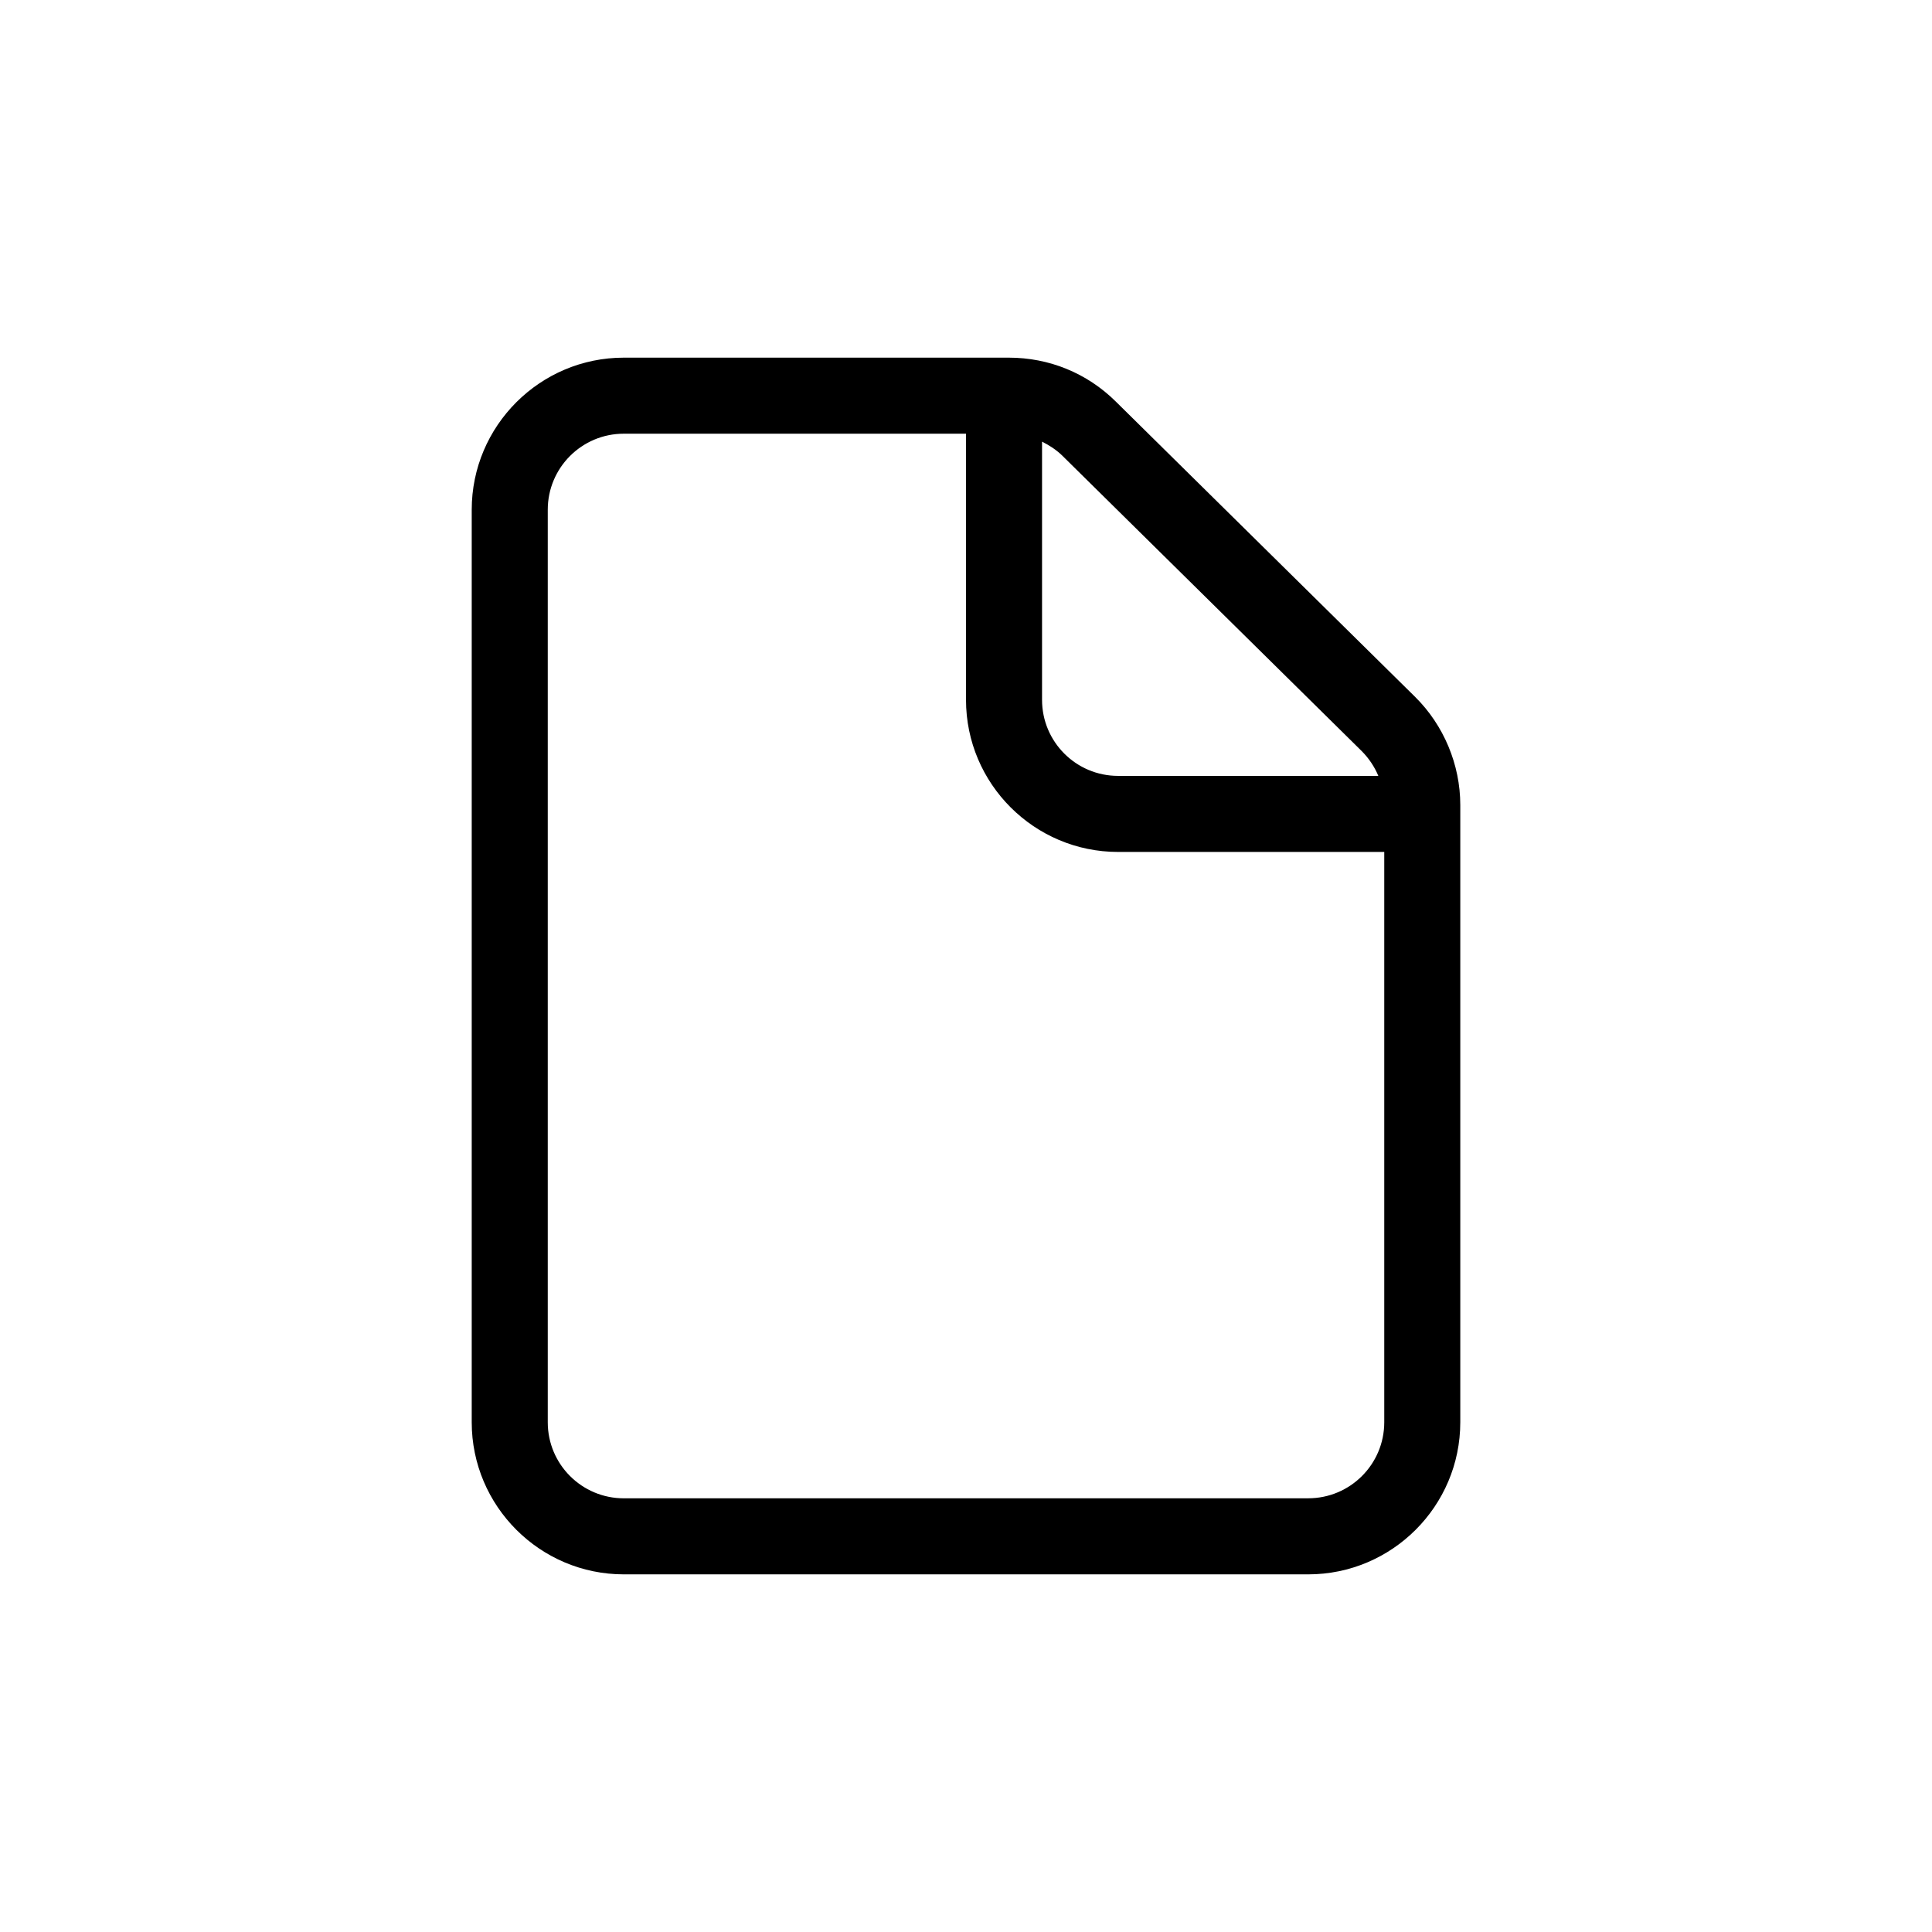
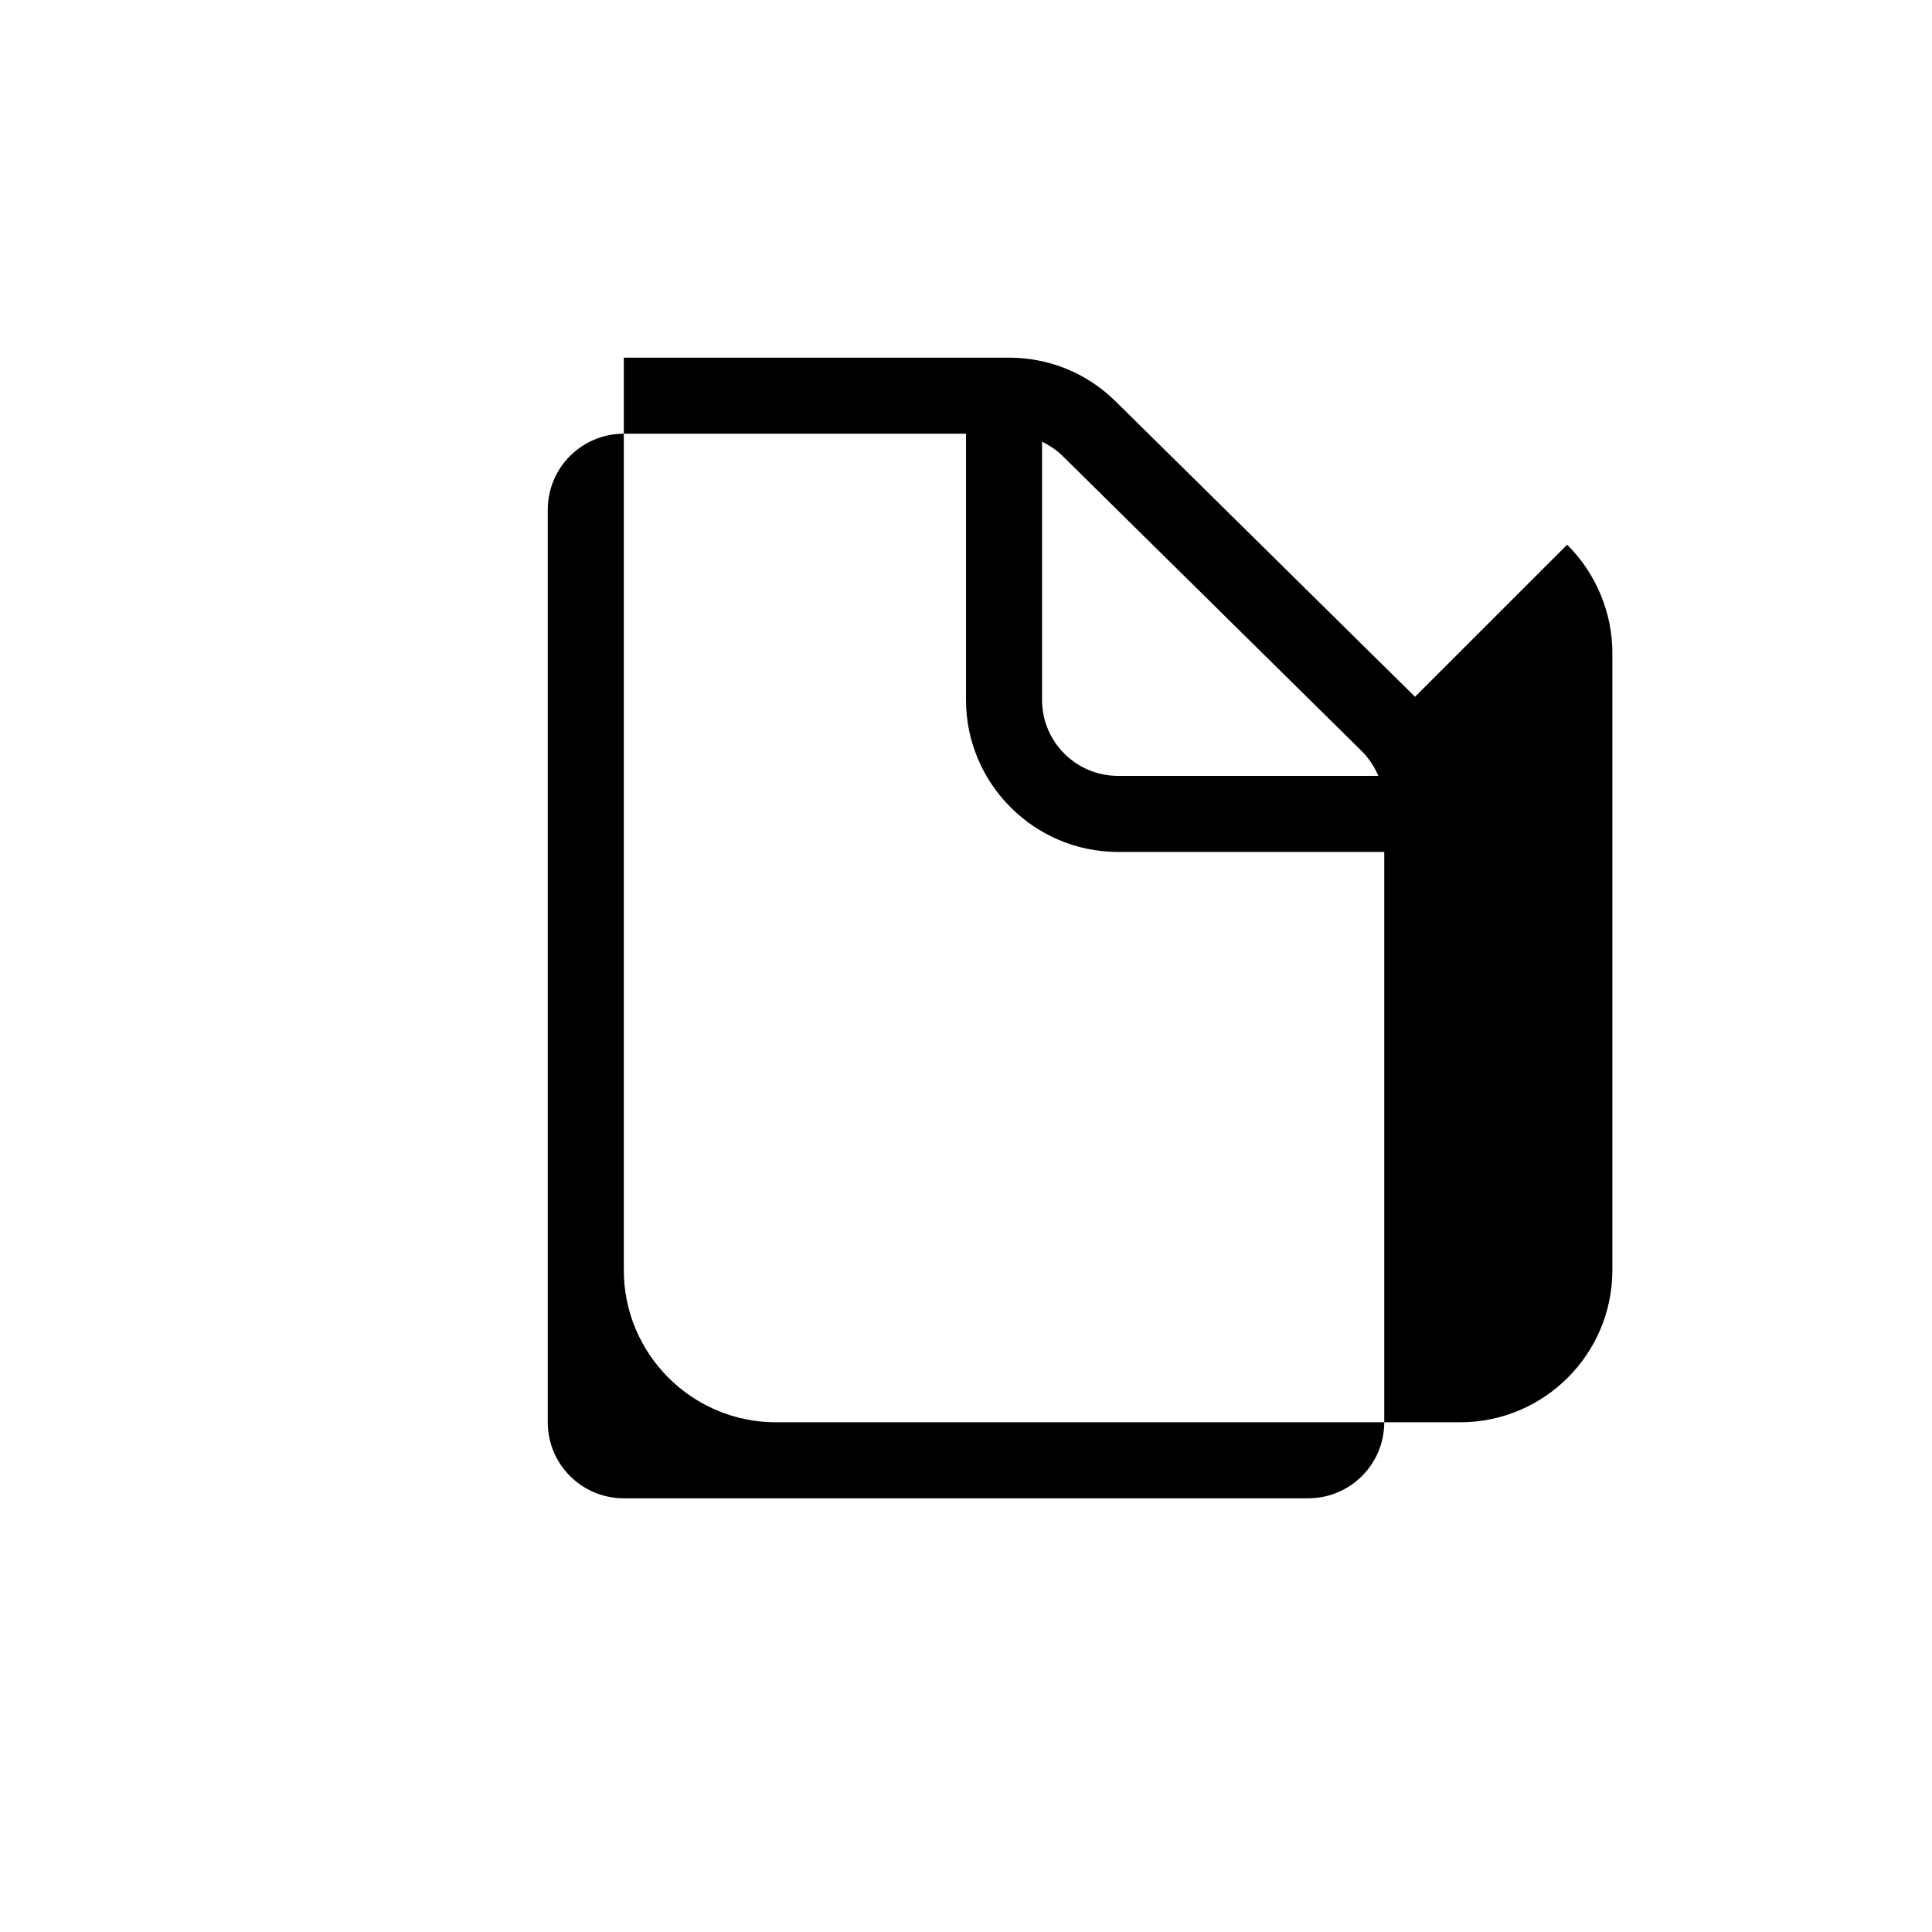
<svg xmlns="http://www.w3.org/2000/svg" fill="#000000" width="800px" height="800px" version="1.1" viewBox="144 144 512 512">
-   <path d="m519 328.66-79.352-78.293c-7.609-7.508-17.633-11.586-28.312-11.586h-102.02c-22.219 0-40.305 18.086-40.305 40.305v241.83c0 22.219 18.086 40.305 40.305 40.305h181.37c22.219 0 40.305-18.086 40.305-40.305v-163.59c0-10.68-4.383-21.16-11.988-28.664zm-14.16 14.359c1.914 1.914 3.426 4.18 4.434 6.602l-68.969-0.004c-11.133 0-20.152-9.02-20.152-20.152v-68.418c1.914 0.957 3.727 2.117 5.34 3.68zm-14.156 198.05h-181.37c-11.133 0-20.152-9.02-20.152-20.152v-241.83c0-11.133 9.02-20.152 20.152-20.152h90.688v70.535c0 22.219 18.086 40.305 40.305 40.305h70.535v151.14c-0.004 11.129-9.02 20.148-20.156 20.148z" />
+   <path d="m519 328.66-79.352-78.293c-7.609-7.508-17.633-11.586-28.312-11.586h-102.02v241.83c0 22.219 18.086 40.305 40.305 40.305h181.37c22.219 0 40.305-18.086 40.305-40.305v-163.59c0-10.68-4.383-21.16-11.988-28.664zm-14.16 14.359c1.914 1.914 3.426 4.18 4.434 6.602l-68.969-0.004c-11.133 0-20.152-9.02-20.152-20.152v-68.418c1.914 0.957 3.727 2.117 5.34 3.68zm-14.156 198.05h-181.37c-11.133 0-20.152-9.02-20.152-20.152v-241.83c0-11.133 9.02-20.152 20.152-20.152h90.688v70.535c0 22.219 18.086 40.305 40.305 40.305h70.535v151.14c-0.004 11.129-9.02 20.148-20.156 20.148z" />
</svg>